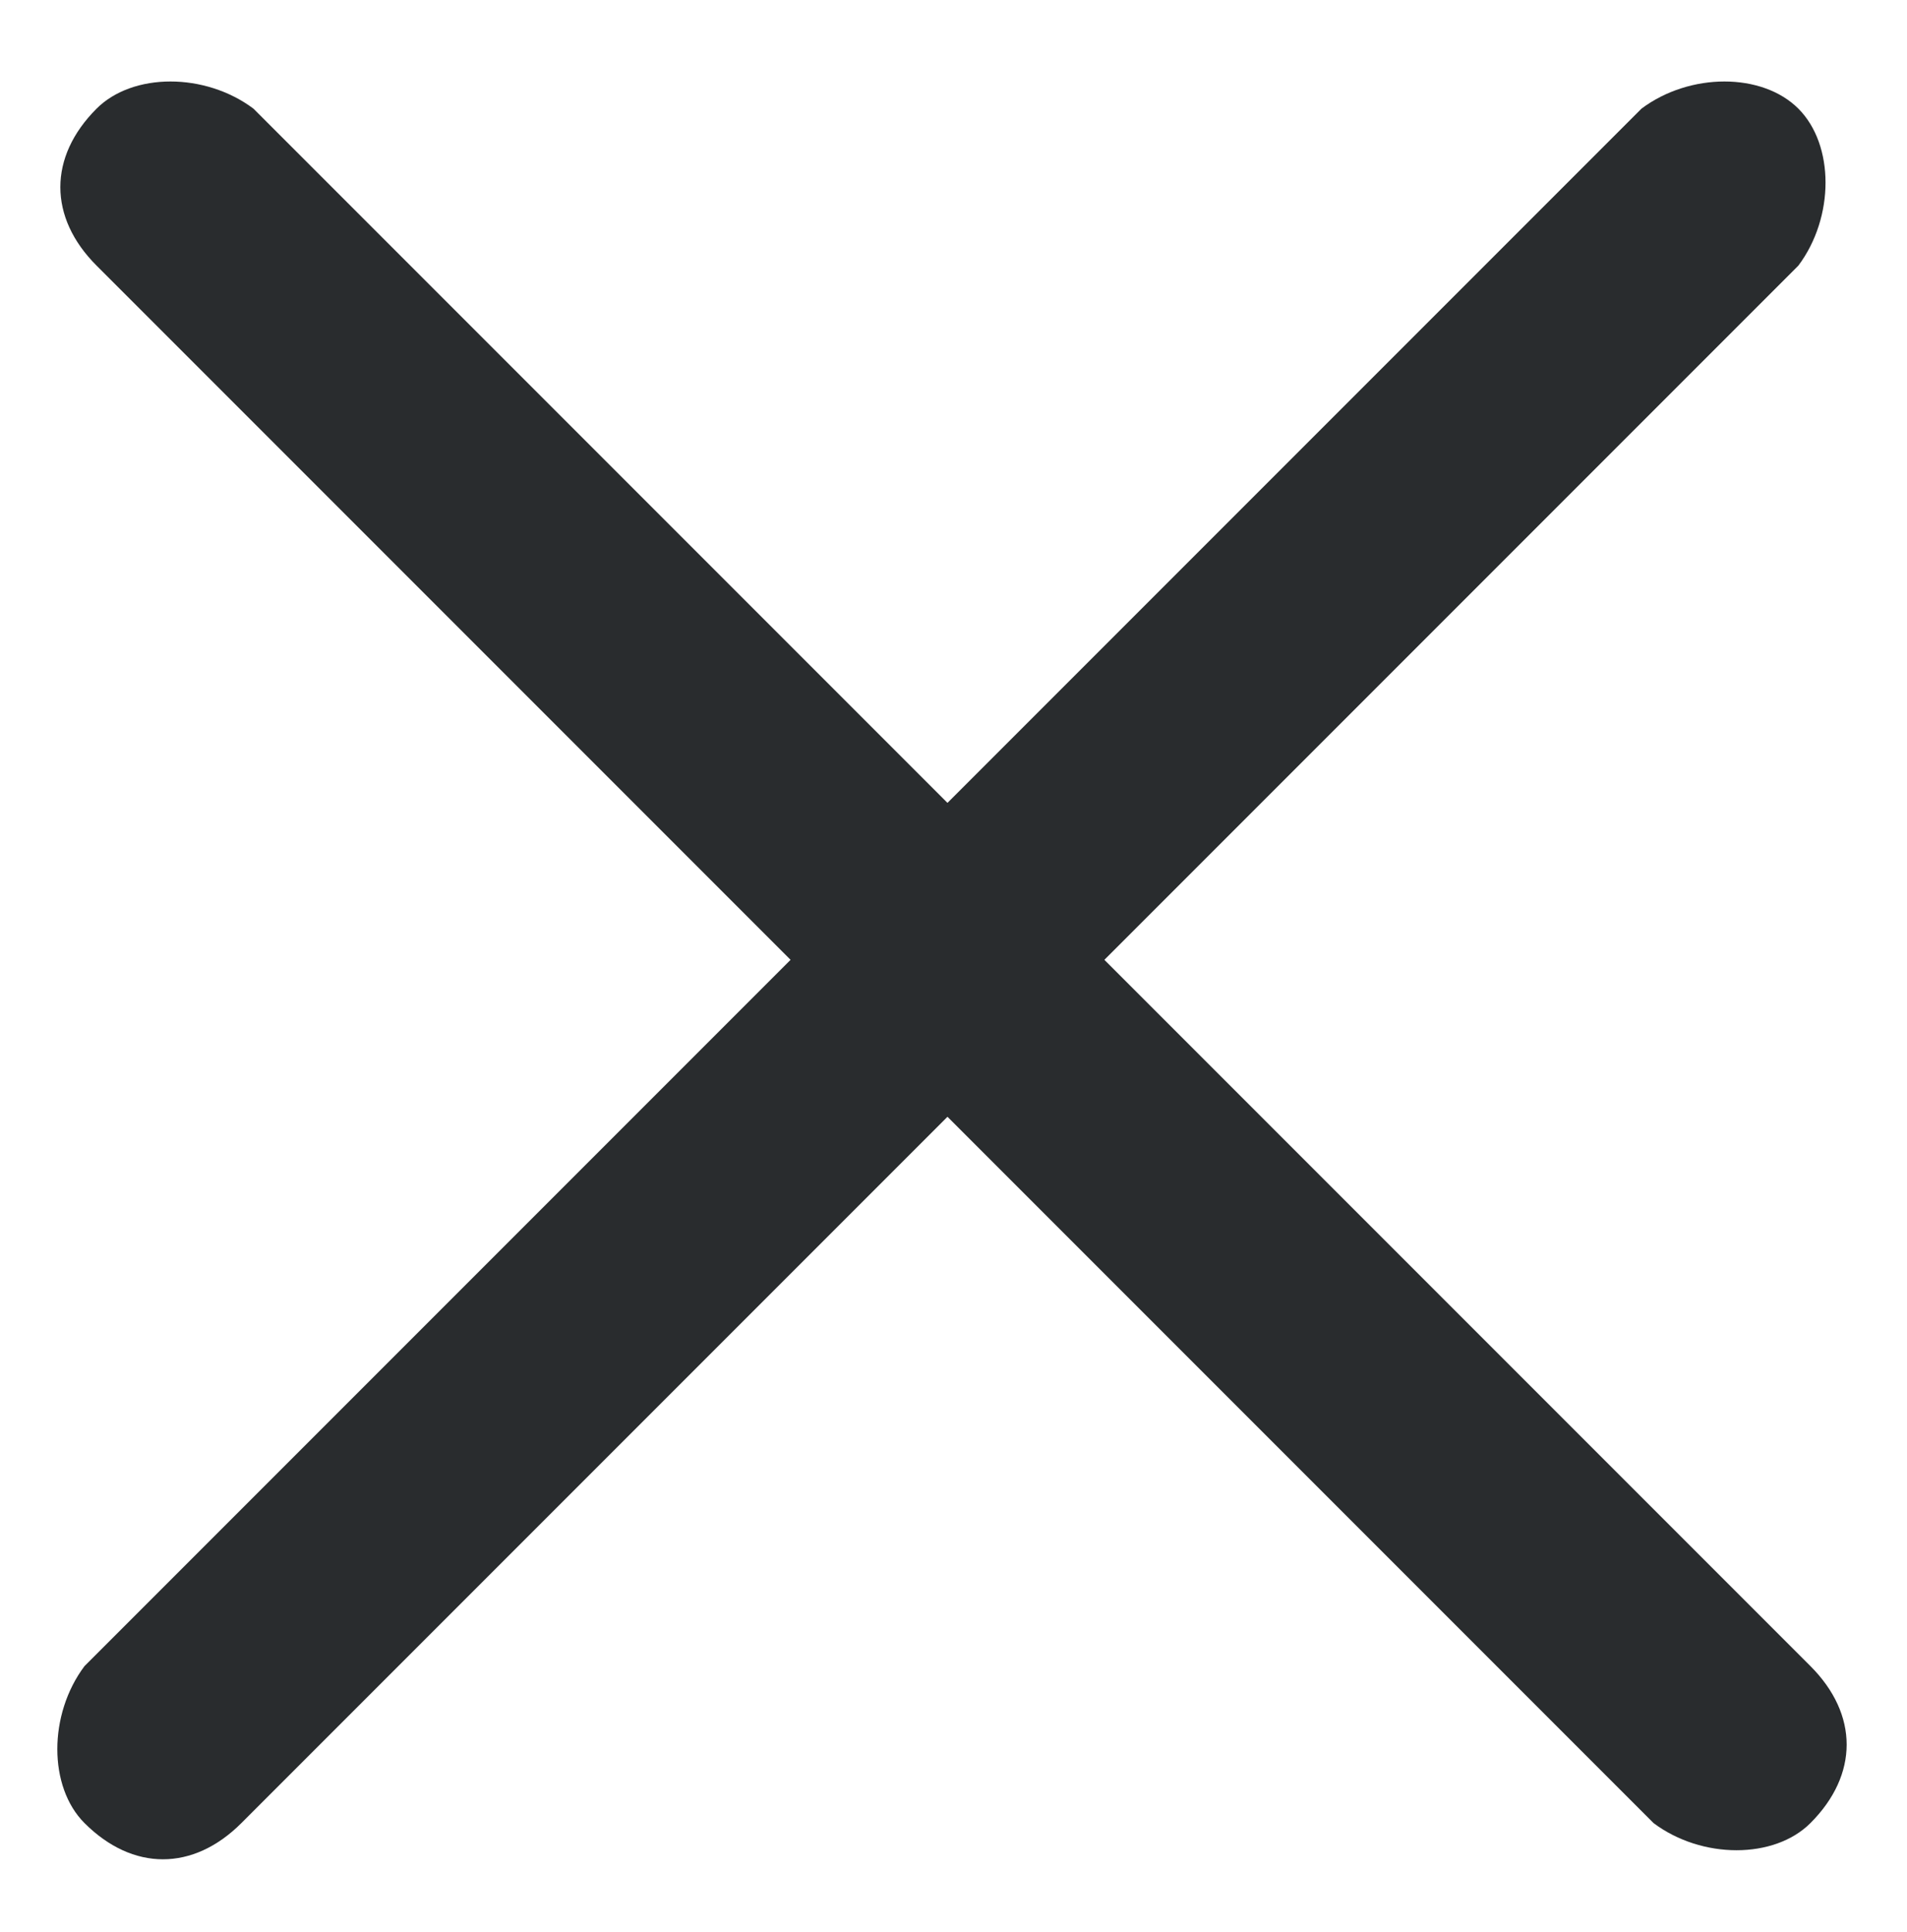
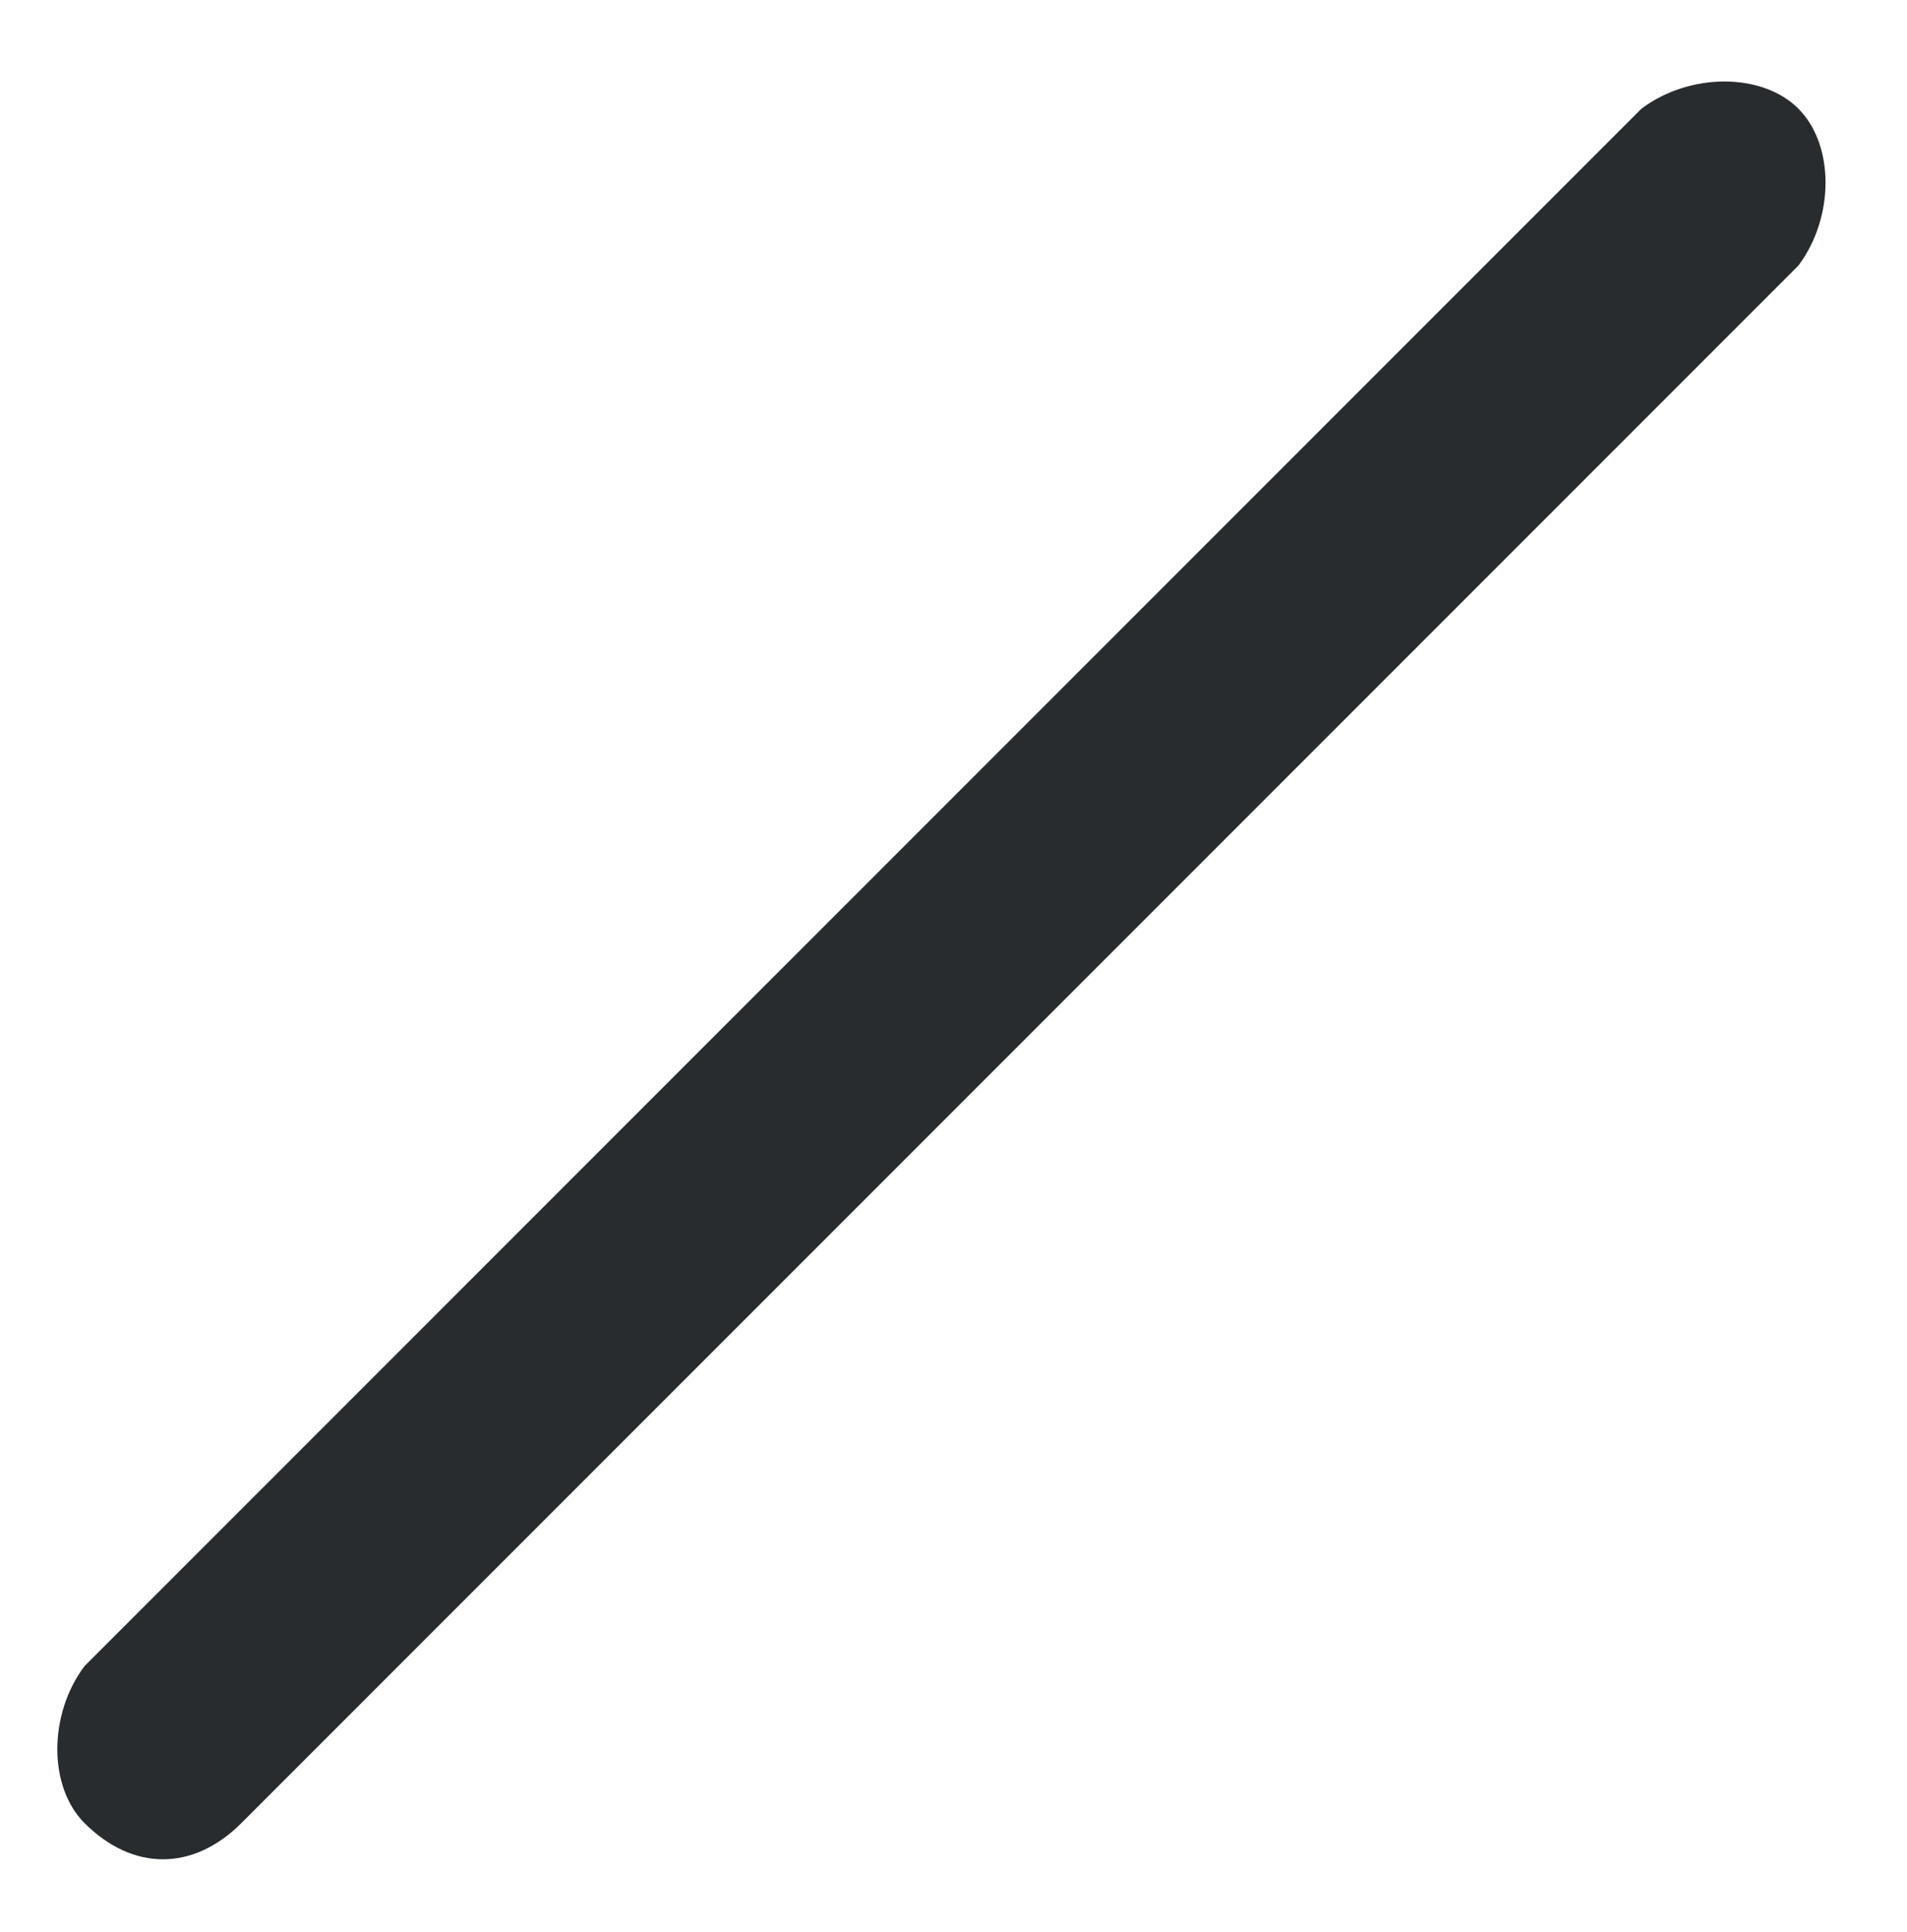
<svg xmlns="http://www.w3.org/2000/svg" version="1.1" id="Calque_1" x="0px" y="0px" viewBox="0 0 15.8 16" style="enable-background:new 0 0 15.8 16;" xml:space="preserve">
  <style type="text/css">
	.st0{fill-rule:evenodd;clip-rule:evenodd;fill:#292C2E;}
</style>
  <g id="Maquettes">
    <g id="Mobile---HP" transform="translate(-18, -20)">
-       <path id="list" class="st0" d="M18.8,20.9c0.3-0.3,0.9-0.3,1.3,0l12.9,12.9c0.4,0.4,0.4,0.9,0,1.3c-0.3,0.3-0.9,0.3-1.3,0    L18.8,22.2C18.4,21.8,18.4,21.3,18.8,20.9z" />
-     </g>
+       </g>
  </g>
  <g id="Maquettes_00000092456290999299254020000017323572422309757343_">
    <g id="Mobile---HP_00000031913707346595293530000002748786708601124255_" transform="translate(-18, -20)">
      <path id="list_00000114774744628339333990000008124080220172702909_" class="st0" d="M32.9,20.9c0.3,0.3,0.3,0.9,0,1.3L20,35.1    c-0.4,0.4-0.9,0.4-1.3,0c-0.3-0.3-0.3-0.9,0-1.3l12.9-12.9C32,20.6,32.6,20.6,32.9,20.9z" />
    </g>
  </g>
</svg>